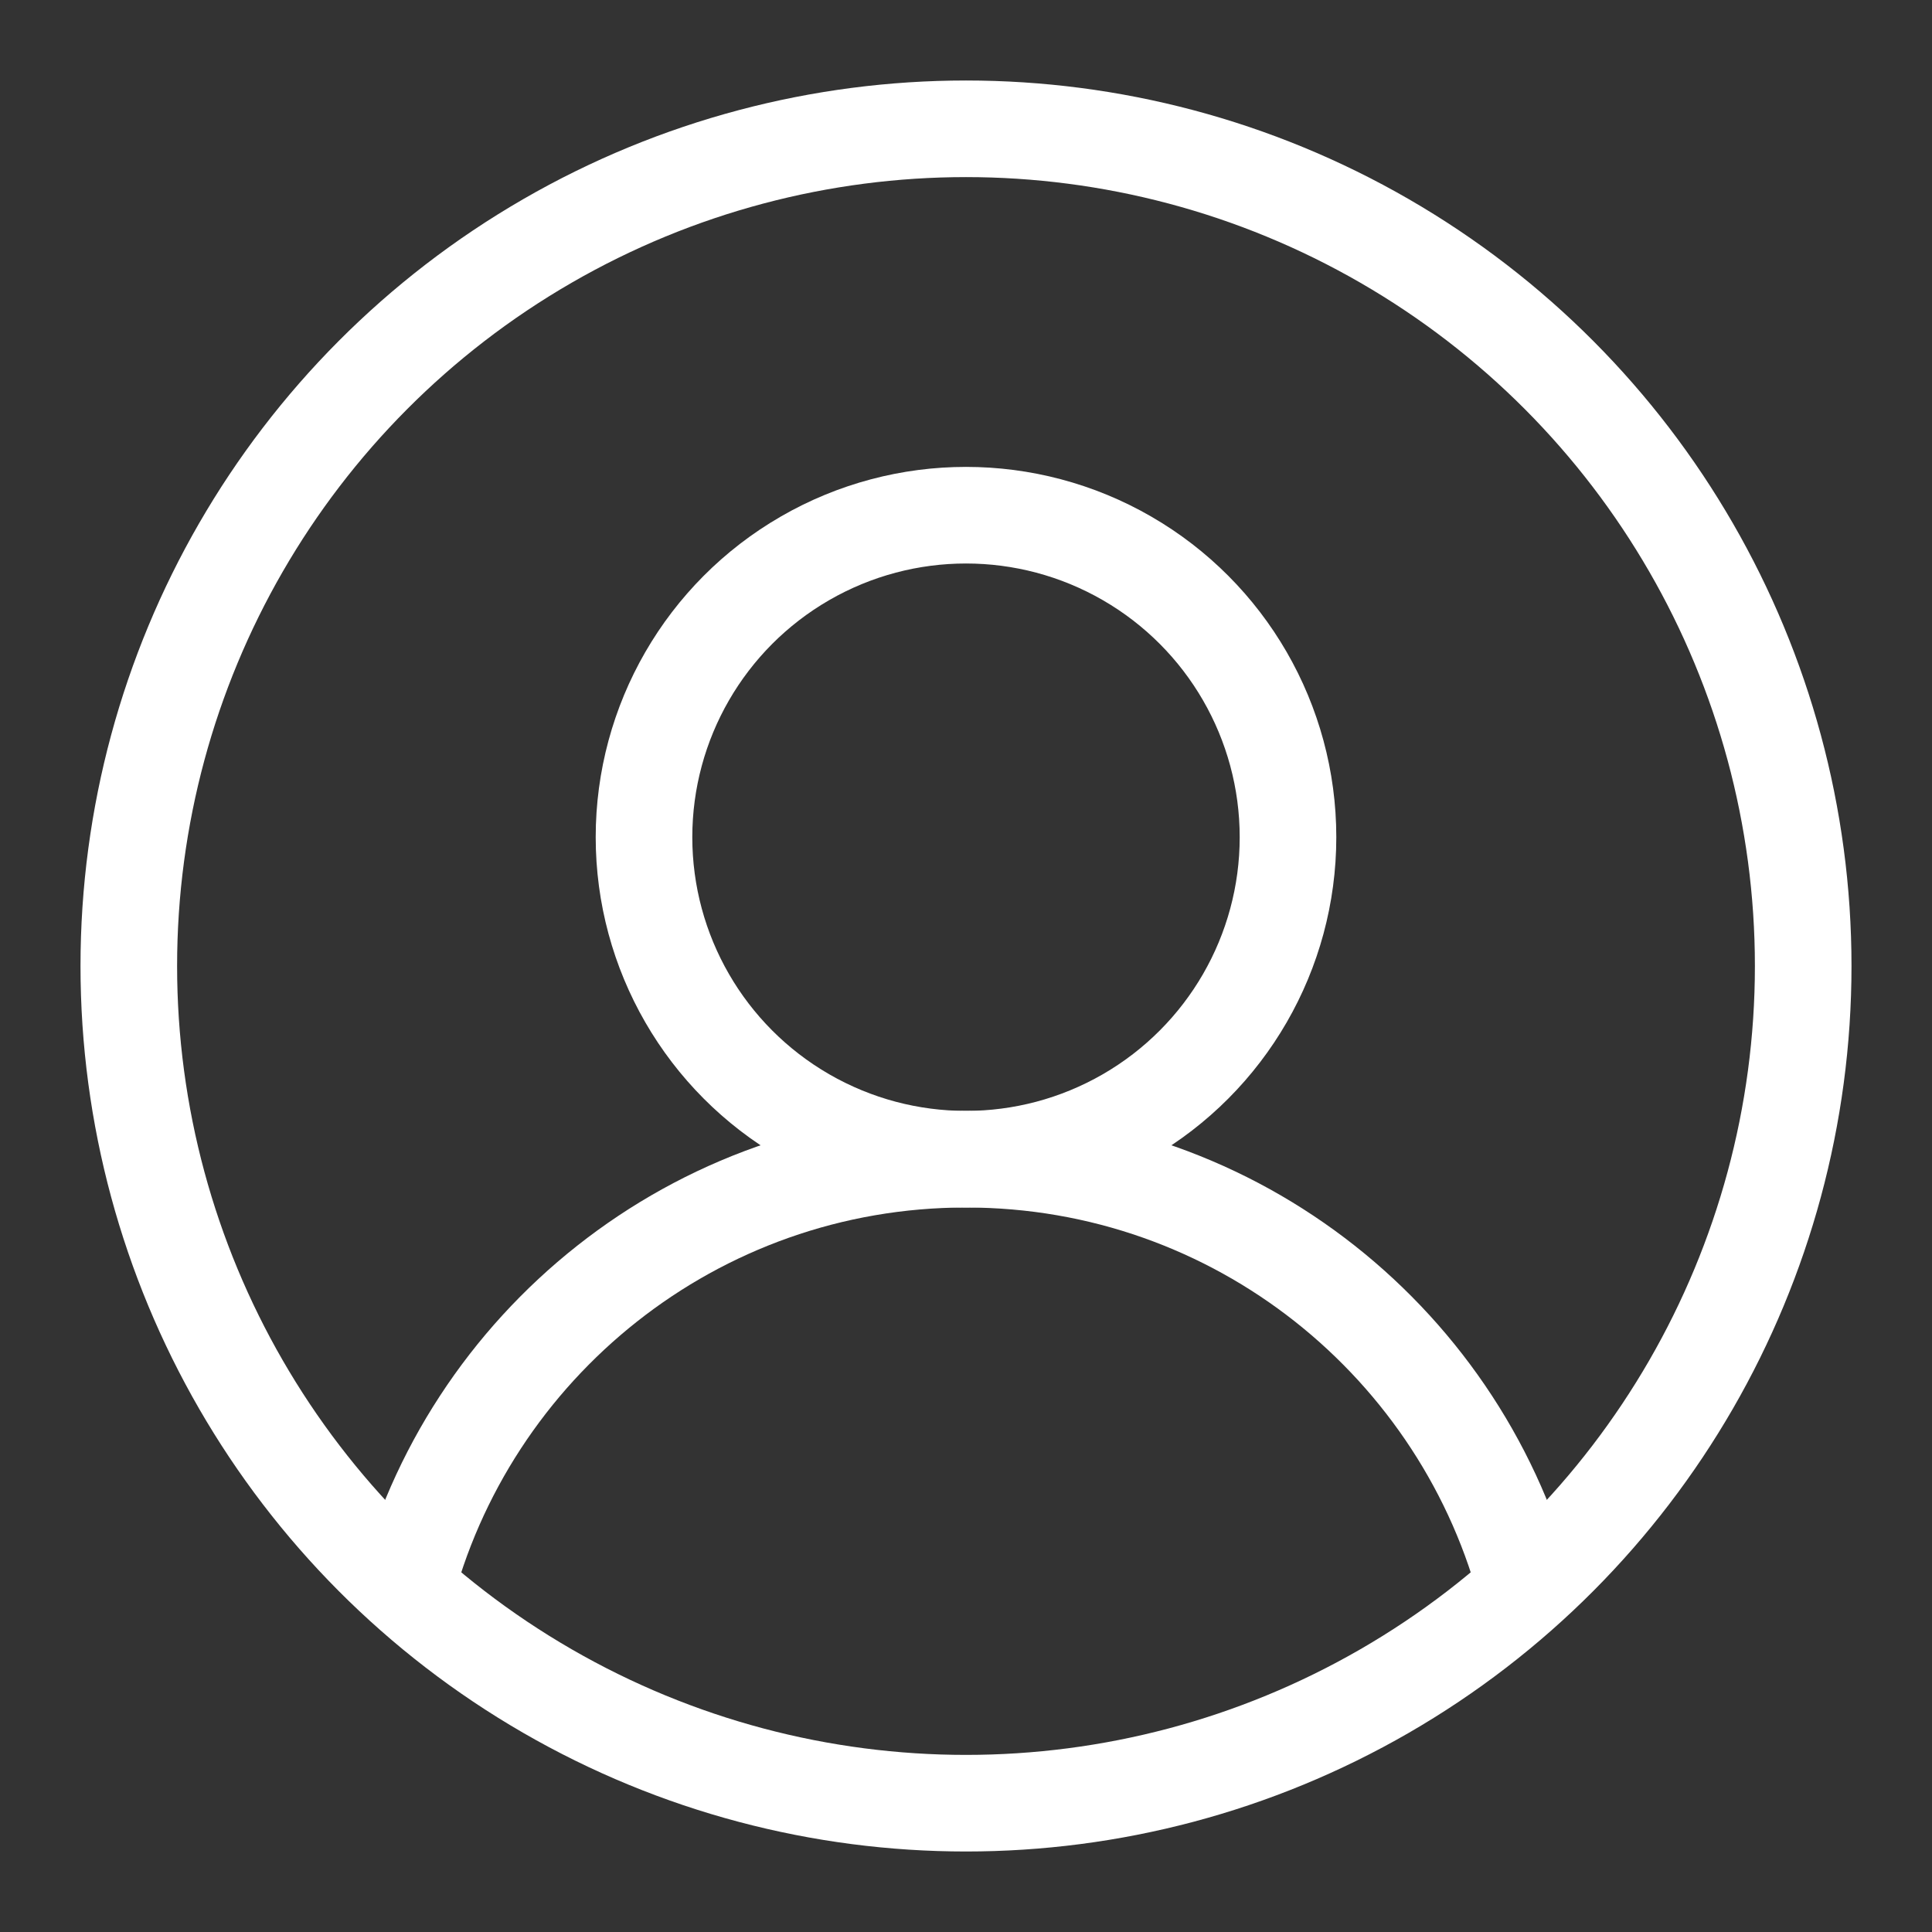
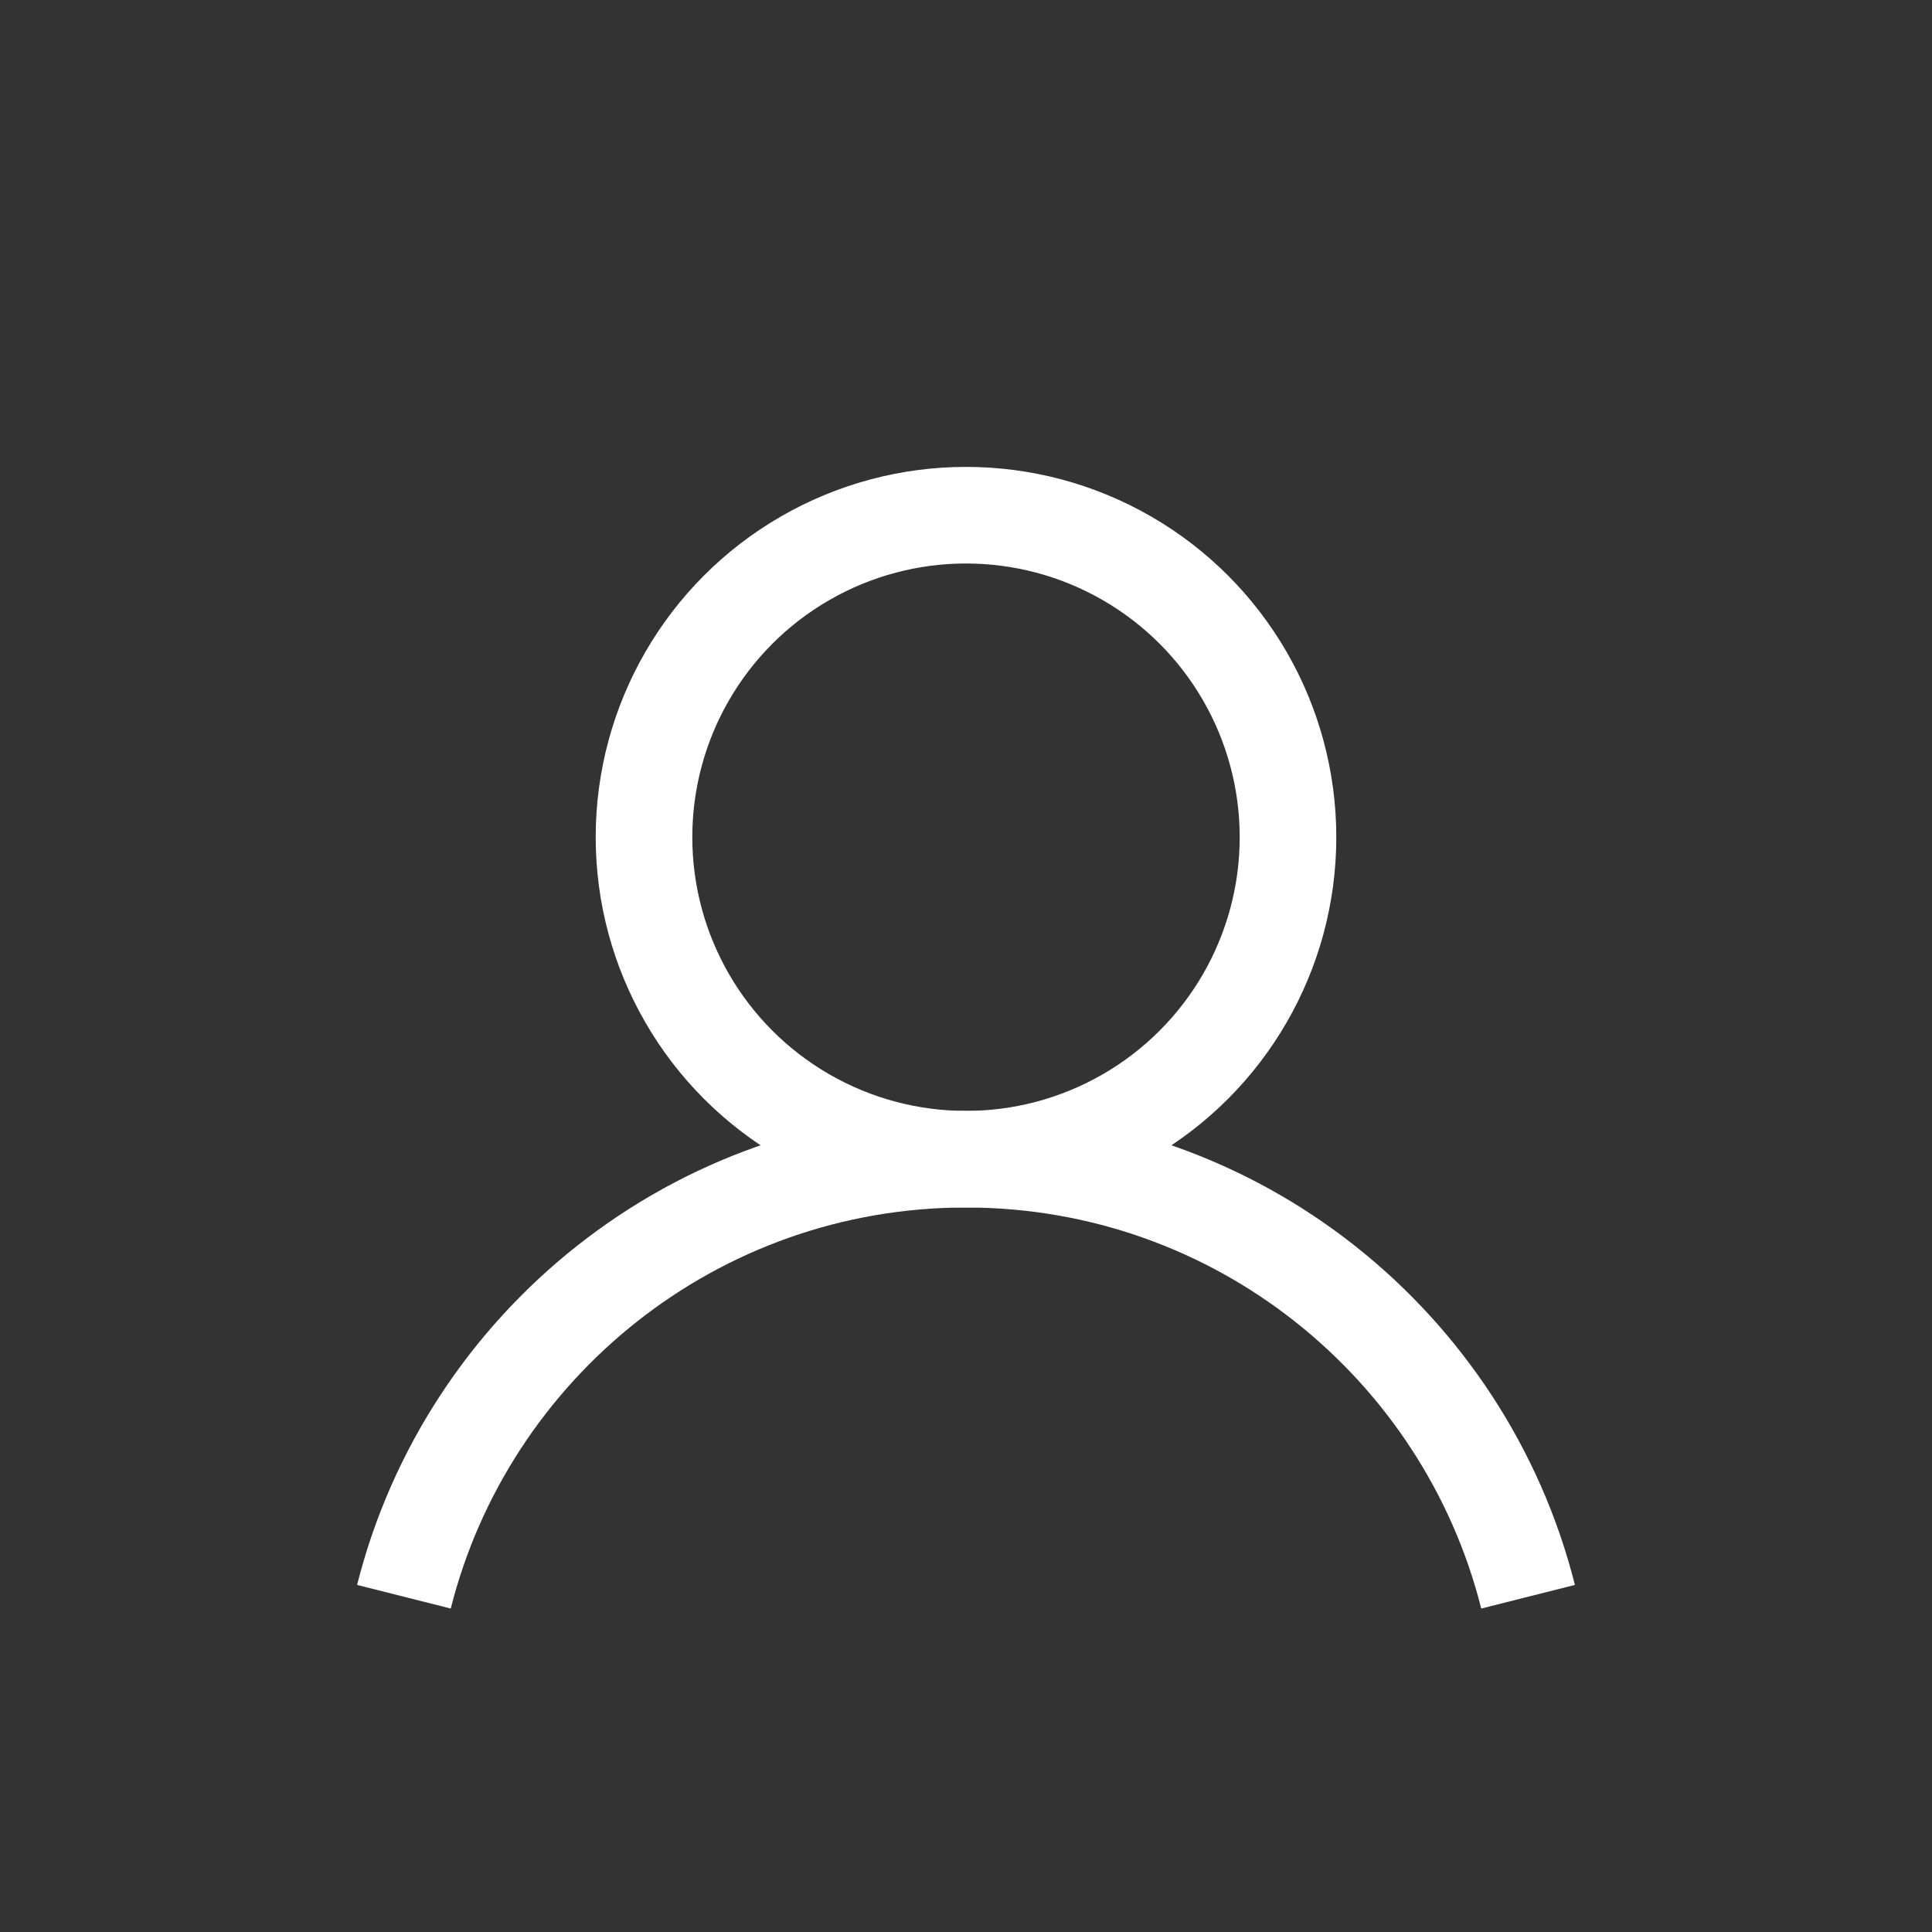
<svg xmlns="http://www.w3.org/2000/svg" width="30" height="30" viewBox="0 0 30 30" fill="none">
  <rect x="0" y="0" width="30" height="30" fill="#333333" stroke="none" />
  <path d="M23.728 24.794C22.744 20.89 19.21 18 15 18C10.79 18 7.256 20.89 6.272 24.794" stroke="white" stroke-width="1.5" />
  <circle cx="15" cy="13" r="5" stroke="white" stroke-width="1.5" />
-   <circle cx="15" cy="15" r="13" stroke="white" stroke-width="1.5" />
</svg>